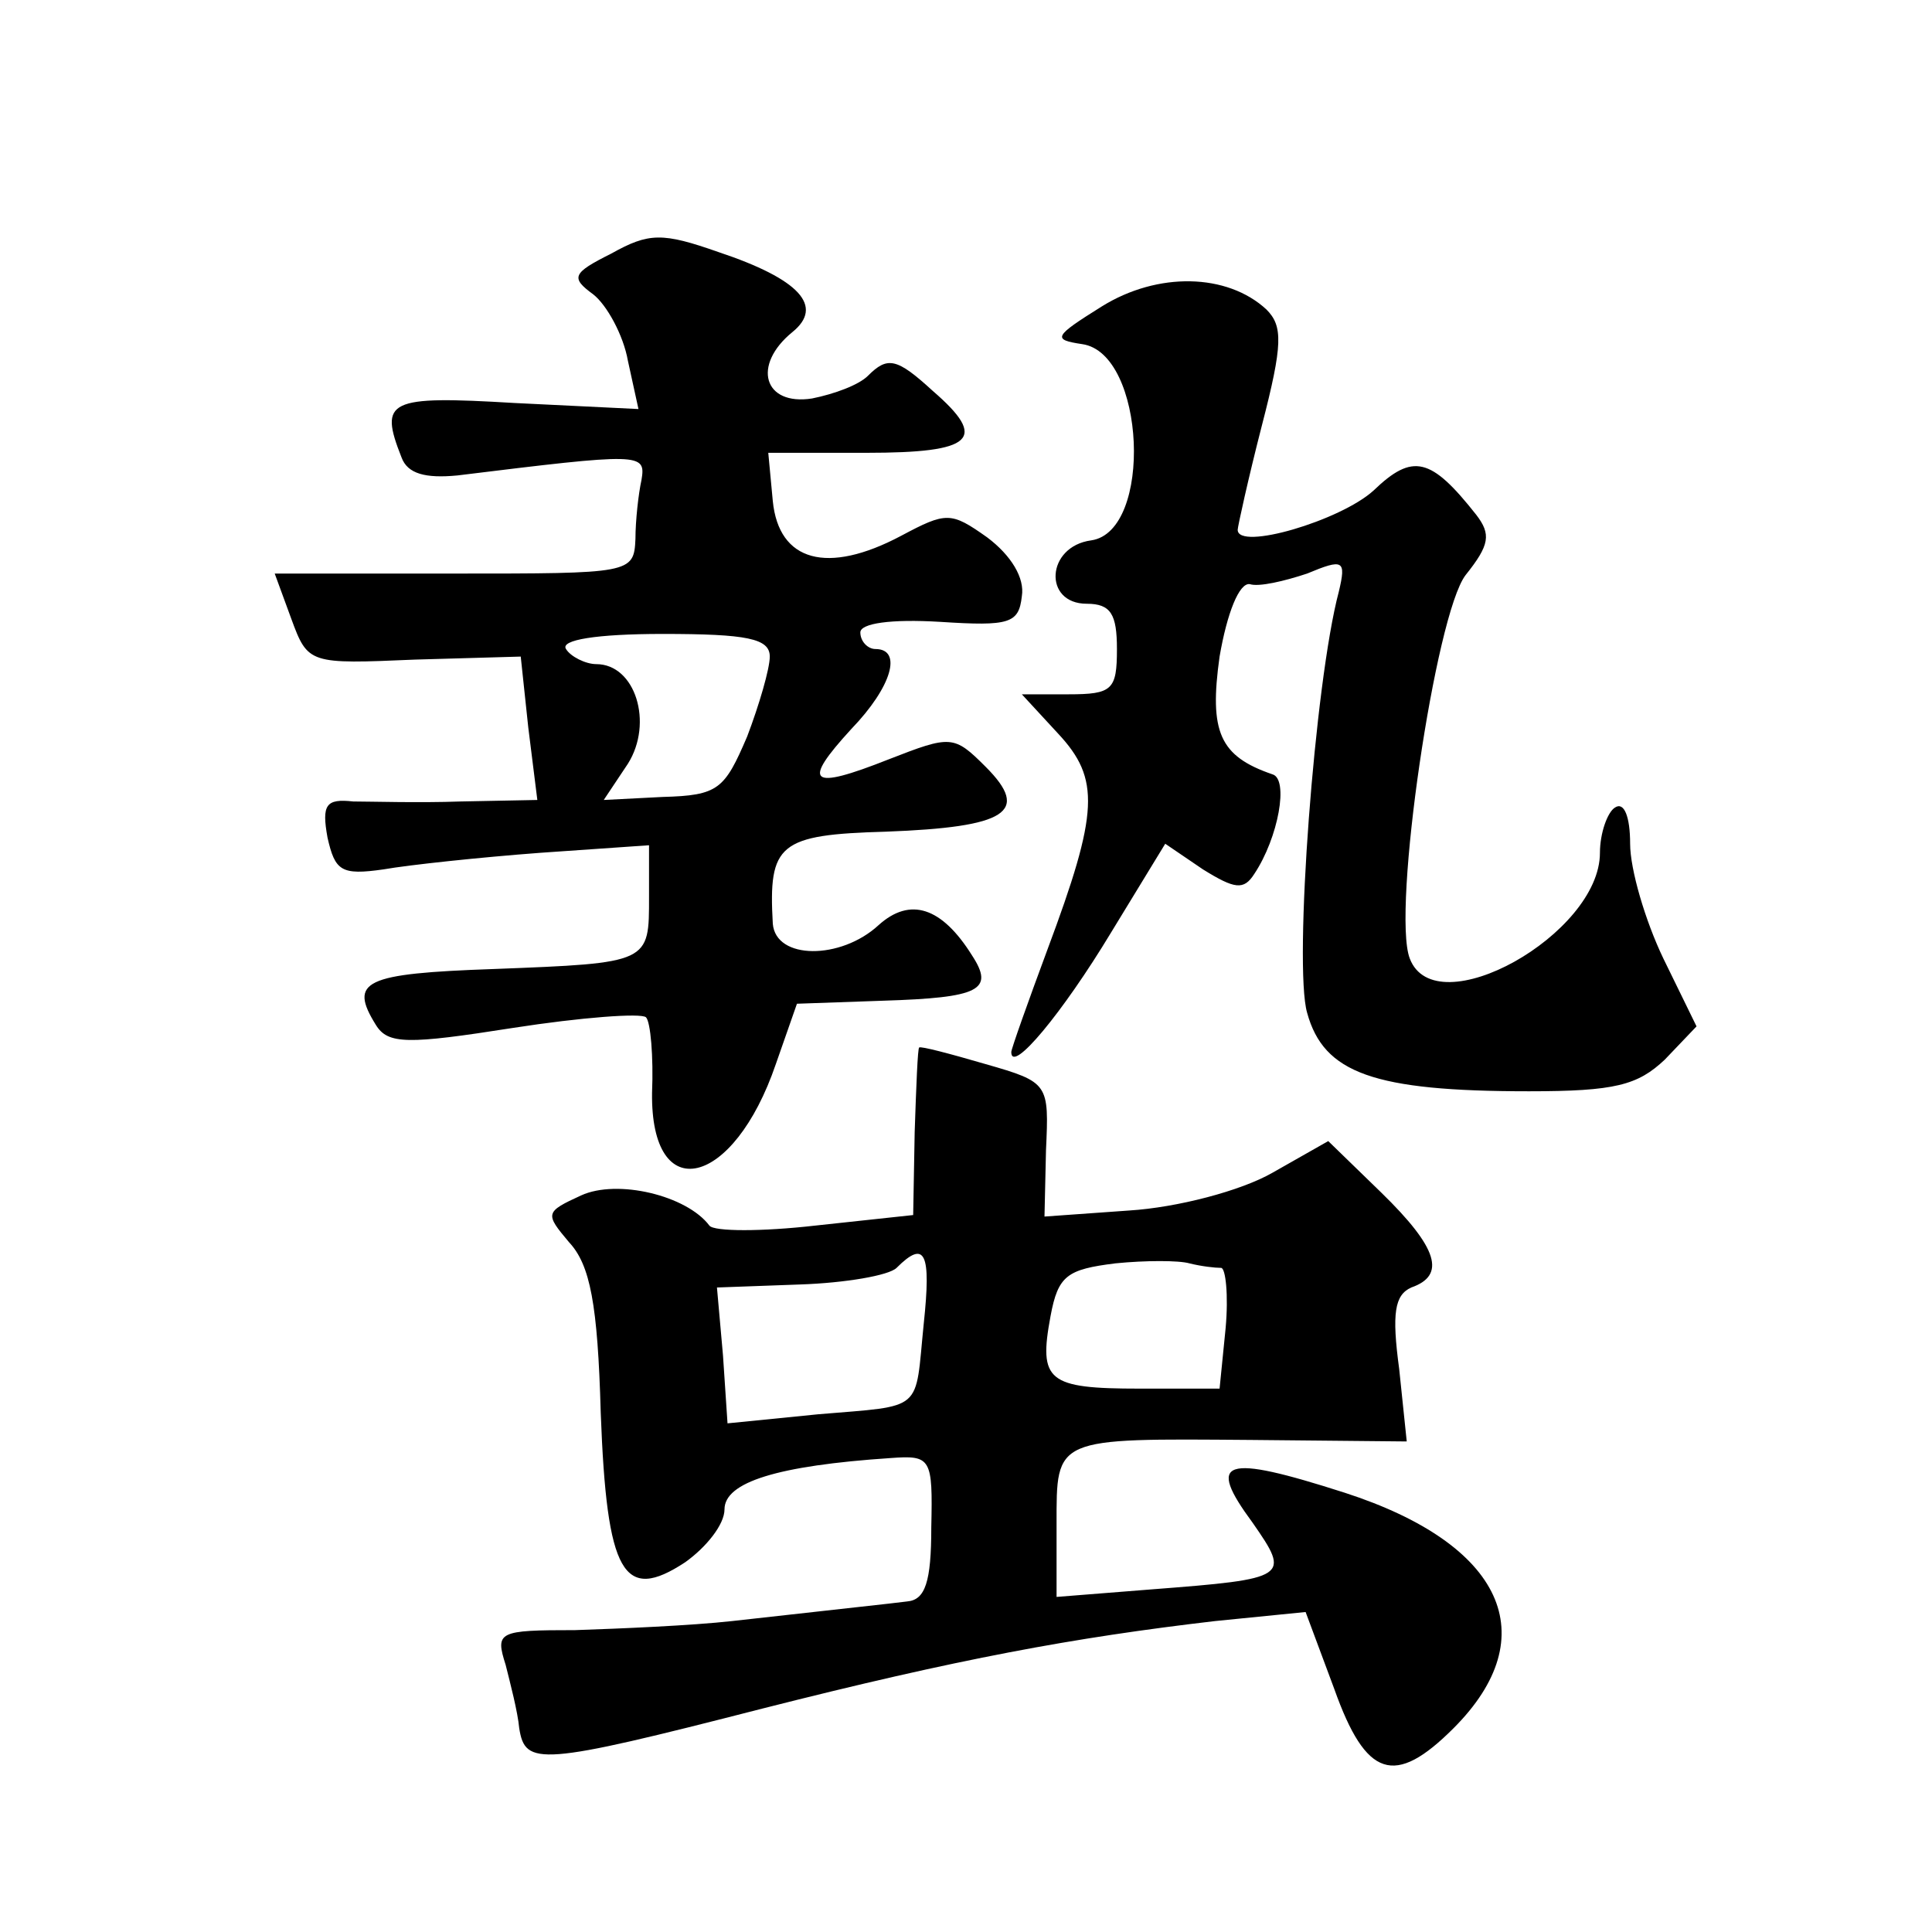
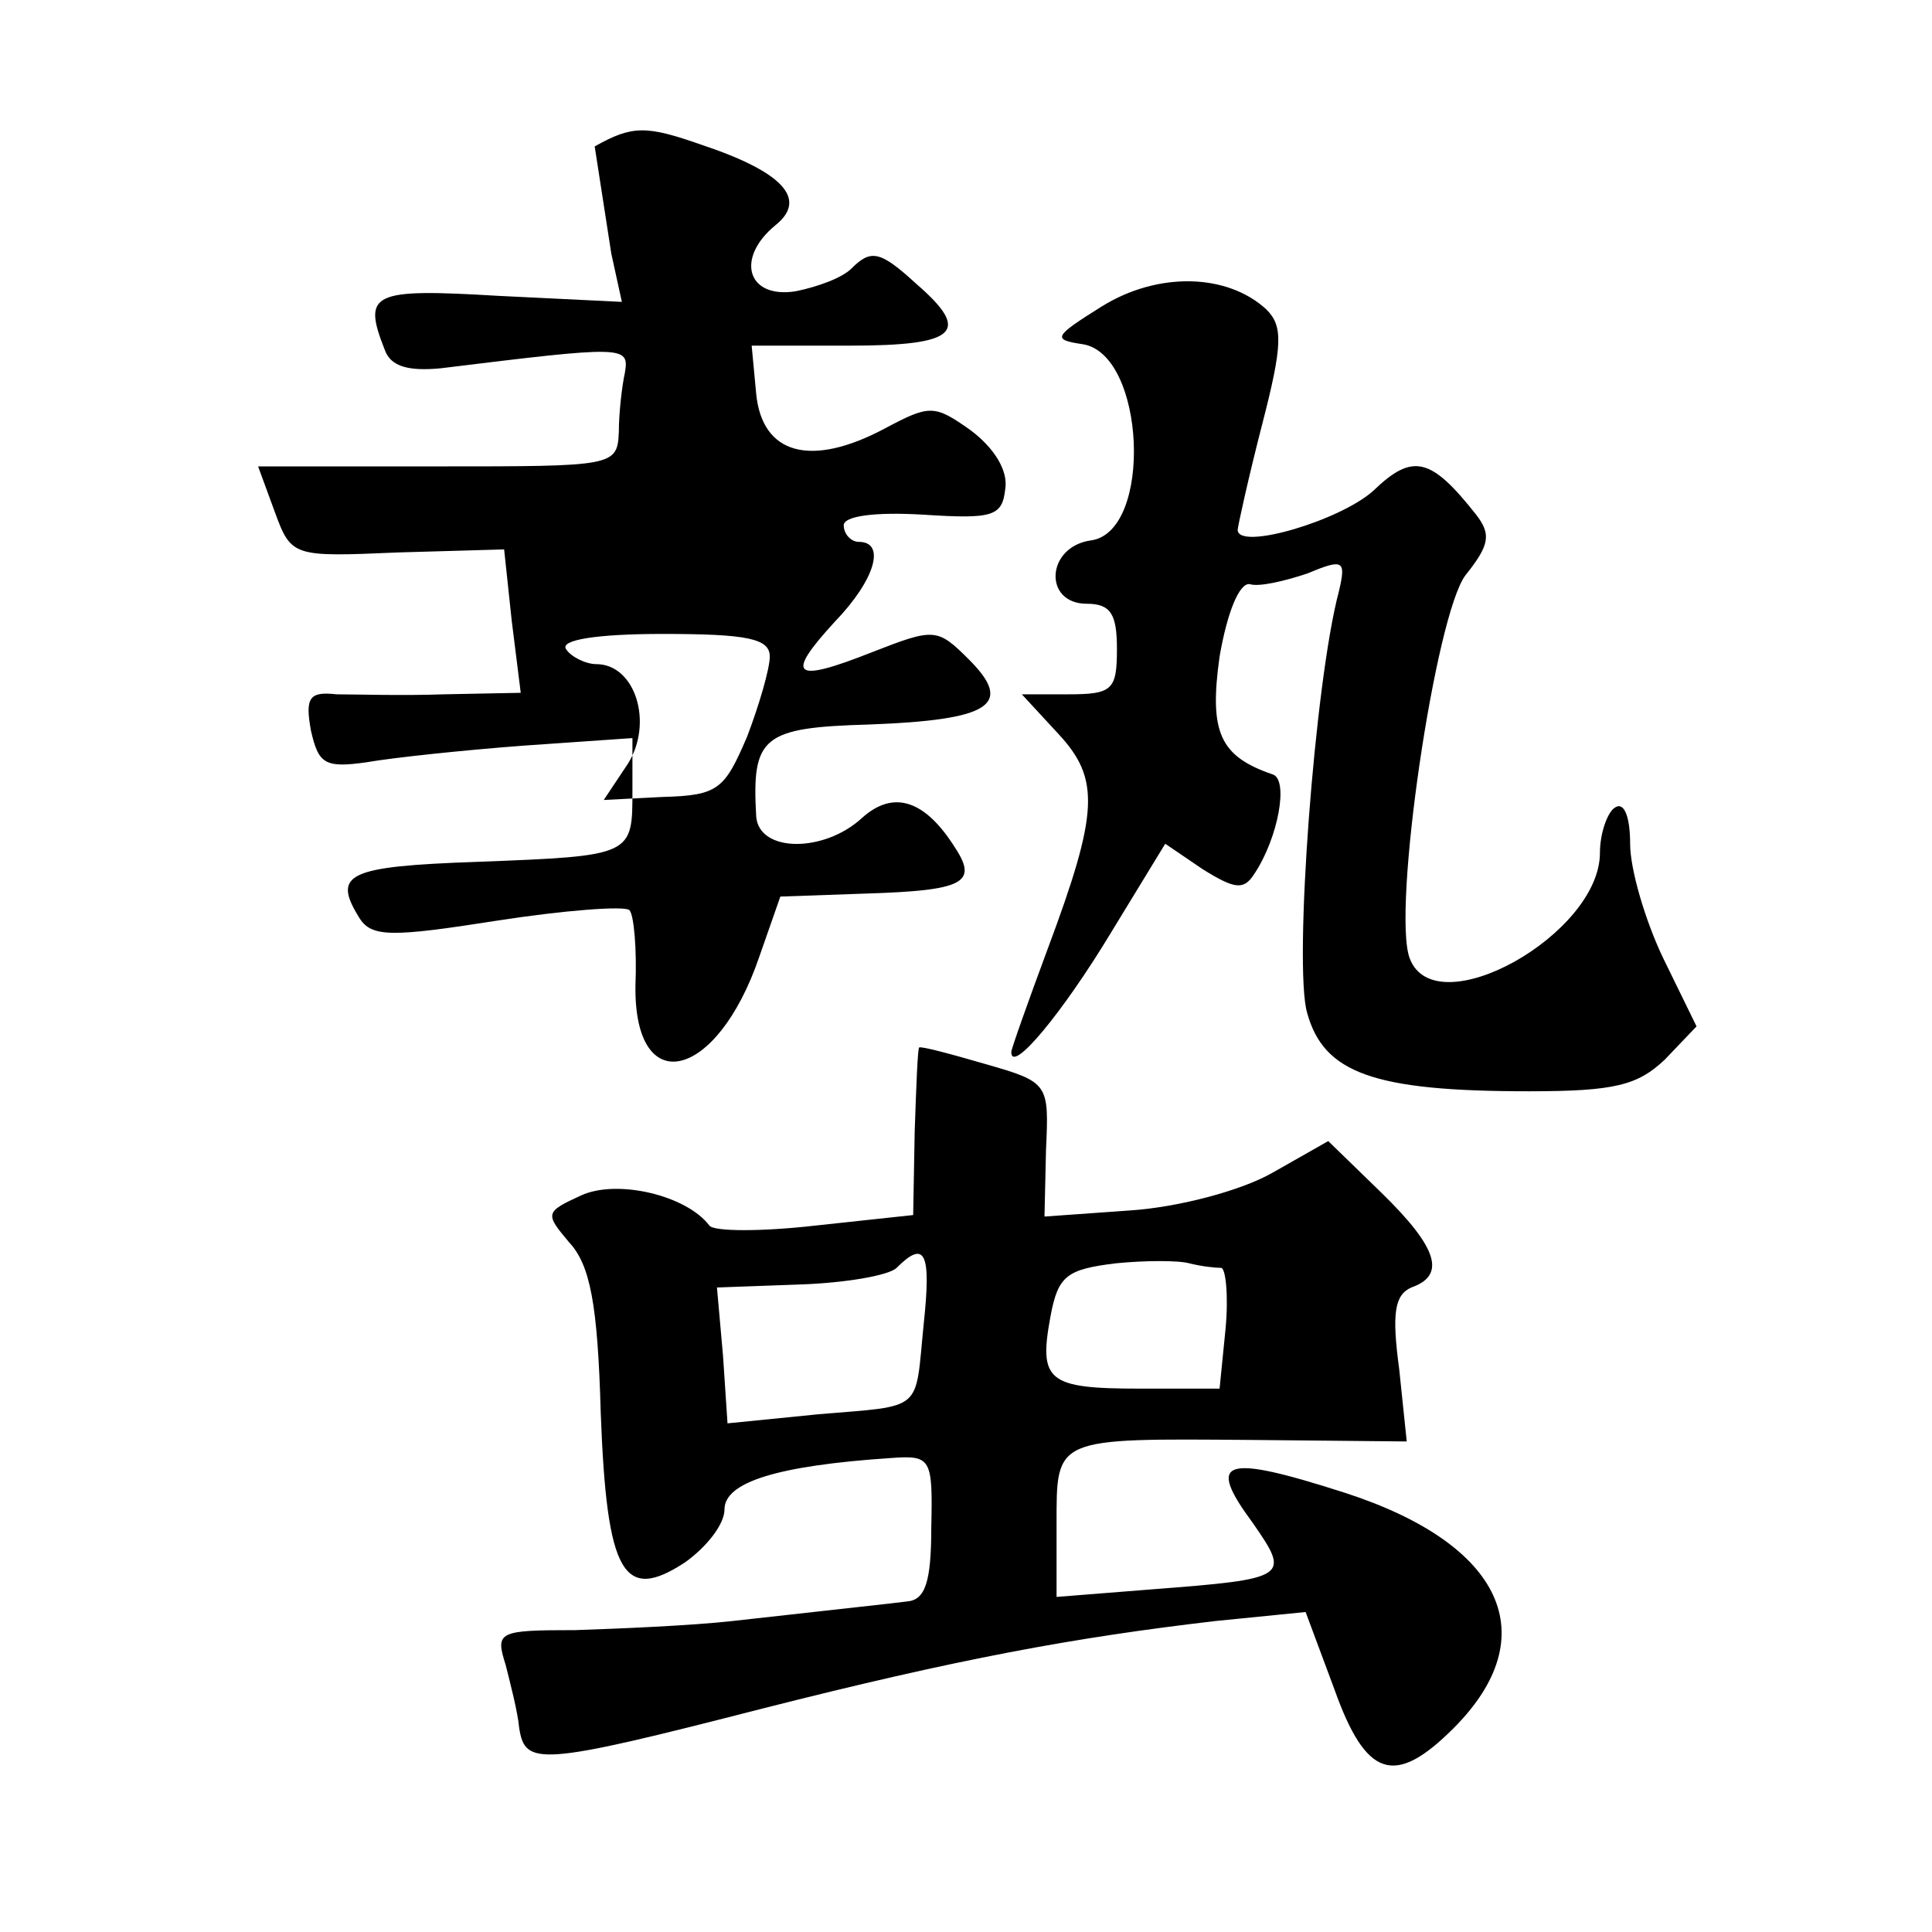
<svg xmlns="http://www.w3.org/2000/svg" version="1.0" width="128pt" height="128pt" viewBox="0 0 128 128" preserveAspectRatio="xMidYMid meet">
  <g transform="translate(0,128) scale(0.1,-0.1)" fill="#0" stroke="none">
-     <path d="M405 1112 c-26 -13 -27 -16 -12 -27 9 -7 20 -27 23 -44 l7 -32 -82 4 c-84 5 -90 2 -75 -36 4 -11 16 -14 37 -12 122 15 125 15 122 -3 -2 -9 -4 -27 -4 -39 -1 -23 -3 -23 -120 -23 l-119 0 11 -30 c11 -30 12 -30 82 -27 l70 2 5 -47 6 -48 -51 -1 c-27 -1 -60 0 -71 0 -18 2 -21 -2 -17 -24 5 -22 9 -25 37 -21 17 3 64 8 104 11 l72 5 0 -34 c0 -44 1 -44 -103 -48 -86 -3 -96 -8 -78 -37 8 -13 21 -13 91 -2 45 7 85 10 88 7 3 -3 5 -26 4 -50 -1 -76 54 -63 82 19 l14 40 57 2 c64 2 74 7 59 30 -20 32 -41 39 -62 20 -25 -23 -68 -23 -70 1 -3 53 4 59 75 61 80 3 96 13 66 43 -21 21 -23 21 -64 5 -53 -21 -58 -16 -25 20 27 28 34 53 16 53 -5 0 -10 5 -10 11 0 6 20 9 53 7 46 -3 52 -1 54 17 2 12 -7 27 -23 39 -24 17 -27 17 -57 1 -49 -26 -81 -17 -85 23 l-3 32 65 0 c71 0 81 9 44 41 -24 22 -30 23 -43 10 -6 -6 -22 -12 -37 -15 -32 -5 -40 22 -13 44 21 17 5 35 -49 53 -37 13 -46 13 -71 -1z m105 -267 c0 -8 -7 -32 -15 -53 -15 -35 -19 -39 -56 -40 l-39 -2 16 24 c17 27 5 66 -21 66 -7 0 -17 5 -20 10 -4 6 20 10 64 10 56 0 71 -3 71 -15z M730 1077 c-32 -20 -33 -22 -13 -25 42 -6 47 -124 6 -130 -30 -4 -32 -42 -3 -42 16 0 20 -7 20 -30 0 -27 -3 -30 -32 -30 l-31 0 24 -26 c28 -30 27 -52 -7 -143 -13 -35 -24 -66 -24 -68 0 -15 34 26 66 79 l36 59 25 -17 c21 -13 27 -14 34 -3 16 24 23 63 12 66 -35 12 -42 28 -35 78 5 29 13 49 20 48 6 -2 23 2 38 7 24 10 26 9 21 -12 -16 -60 -30 -248 -21 -279 11 -40 44 -52 147 -52 57 0 72 4 90 21 l21 22 -22 45 c-12 25 -22 59 -22 76 0 18 -4 28 -10 24 -5 -3 -10 -17 -10 -30 0 -54 -109 -115 -126 -70 -12 31 17 228 37 254 16 20 17 27 7 40 -30 38 -42 41 -68 16 -22 -20 -90 -40 -90 -26 0 2 7 34 16 69 14 54 14 66 3 77 -26 24 -72 25 -109 2z M609 586 c-1 0 -2 -26 -3 -56 l-1 -55 -65 -7 c-35 -4 -67 -4 -70 0 -15 20 -61 31 -85 20 -24 -11 -24 -12 -8 -31 14 -15 19 -41 21 -113 4 -107 15 -126 56 -99 14 10 26 25 26 35 0 18 35 29 110 34 27 2 28 0 27 -46 0 -36 -4 -48 -16 -49 -16 -2 -27 -3 -116 -13 -27 -3 -74 -5 -104 -6 -51 0 -53 -1 -46 -23 3 -12 8 -31 9 -42 4 -25 13 -25 161 13 130 33 206 47 300 58 l60 6 19 -51 c21 -59 40 -65 79 -26 61 61 33 122 -72 156 -81 26 -92 22 -61 -20 25 -36 24 -37 -67 -44 l-63 -5 0 48 c0 58 -2 57 129 56 l103 -1 -5 48 c-5 37 -3 49 8 54 23 8 18 26 -20 63 l-35 34 -37 -21 c-21 -12 -63 -23 -95 -25 l-56 -4 1 44 c2 44 2 45 -40 57 -24 7 -43 12 -44 11z m3 -183 c-6 -59 1 -54 -70 -60 l-60 -6 -3 45 -4 45 55 2 c30 1 59 6 64 11 19 19 23 10 18 -37z m197 37 c3 0 5 -18 3 -40 l-4 -40 -53 0 c-61 0 -67 5 -59 48 5 27 11 31 43 35 20 2 42 2 49 0 8 -2 17 -3 21 -3z" />
+     <path d="M405 1112 l7 -32 -82 4 c-84 5 -90 2 -75 -36 4 -11 16 -14 37 -12 122 15 125 15 122 -3 -2 -9 -4 -27 -4 -39 -1 -23 -3 -23 -120 -23 l-119 0 11 -30 c11 -30 12 -30 82 -27 l70 2 5 -47 6 -48 -51 -1 c-27 -1 -60 0 -71 0 -18 2 -21 -2 -17 -24 5 -22 9 -25 37 -21 17 3 64 8 104 11 l72 5 0 -34 c0 -44 1 -44 -103 -48 -86 -3 -96 -8 -78 -37 8 -13 21 -13 91 -2 45 7 85 10 88 7 3 -3 5 -26 4 -50 -1 -76 54 -63 82 19 l14 40 57 2 c64 2 74 7 59 30 -20 32 -41 39 -62 20 -25 -23 -68 -23 -70 1 -3 53 4 59 75 61 80 3 96 13 66 43 -21 21 -23 21 -64 5 -53 -21 -58 -16 -25 20 27 28 34 53 16 53 -5 0 -10 5 -10 11 0 6 20 9 53 7 46 -3 52 -1 54 17 2 12 -7 27 -23 39 -24 17 -27 17 -57 1 -49 -26 -81 -17 -85 23 l-3 32 65 0 c71 0 81 9 44 41 -24 22 -30 23 -43 10 -6 -6 -22 -12 -37 -15 -32 -5 -40 22 -13 44 21 17 5 35 -49 53 -37 13 -46 13 -71 -1z m105 -267 c0 -8 -7 -32 -15 -53 -15 -35 -19 -39 -56 -40 l-39 -2 16 24 c17 27 5 66 -21 66 -7 0 -17 5 -20 10 -4 6 20 10 64 10 56 0 71 -3 71 -15z M730 1077 c-32 -20 -33 -22 -13 -25 42 -6 47 -124 6 -130 -30 -4 -32 -42 -3 -42 16 0 20 -7 20 -30 0 -27 -3 -30 -32 -30 l-31 0 24 -26 c28 -30 27 -52 -7 -143 -13 -35 -24 -66 -24 -68 0 -15 34 26 66 79 l36 59 25 -17 c21 -13 27 -14 34 -3 16 24 23 63 12 66 -35 12 -42 28 -35 78 5 29 13 49 20 48 6 -2 23 2 38 7 24 10 26 9 21 -12 -16 -60 -30 -248 -21 -279 11 -40 44 -52 147 -52 57 0 72 4 90 21 l21 22 -22 45 c-12 25 -22 59 -22 76 0 18 -4 28 -10 24 -5 -3 -10 -17 -10 -30 0 -54 -109 -115 -126 -70 -12 31 17 228 37 254 16 20 17 27 7 40 -30 38 -42 41 -68 16 -22 -20 -90 -40 -90 -26 0 2 7 34 16 69 14 54 14 66 3 77 -26 24 -72 25 -109 2z M609 586 c-1 0 -2 -26 -3 -56 l-1 -55 -65 -7 c-35 -4 -67 -4 -70 0 -15 20 -61 31 -85 20 -24 -11 -24 -12 -8 -31 14 -15 19 -41 21 -113 4 -107 15 -126 56 -99 14 10 26 25 26 35 0 18 35 29 110 34 27 2 28 0 27 -46 0 -36 -4 -48 -16 -49 -16 -2 -27 -3 -116 -13 -27 -3 -74 -5 -104 -6 -51 0 -53 -1 -46 -23 3 -12 8 -31 9 -42 4 -25 13 -25 161 13 130 33 206 47 300 58 l60 6 19 -51 c21 -59 40 -65 79 -26 61 61 33 122 -72 156 -81 26 -92 22 -61 -20 25 -36 24 -37 -67 -44 l-63 -5 0 48 c0 58 -2 57 129 56 l103 -1 -5 48 c-5 37 -3 49 8 54 23 8 18 26 -20 63 l-35 34 -37 -21 c-21 -12 -63 -23 -95 -25 l-56 -4 1 44 c2 44 2 45 -40 57 -24 7 -43 12 -44 11z m3 -183 c-6 -59 1 -54 -70 -60 l-60 -6 -3 45 -4 45 55 2 c30 1 59 6 64 11 19 19 23 10 18 -37z m197 37 c3 0 5 -18 3 -40 l-4 -40 -53 0 c-61 0 -67 5 -59 48 5 27 11 31 43 35 20 2 42 2 49 0 8 -2 17 -3 21 -3z" />
  </g>
</svg>